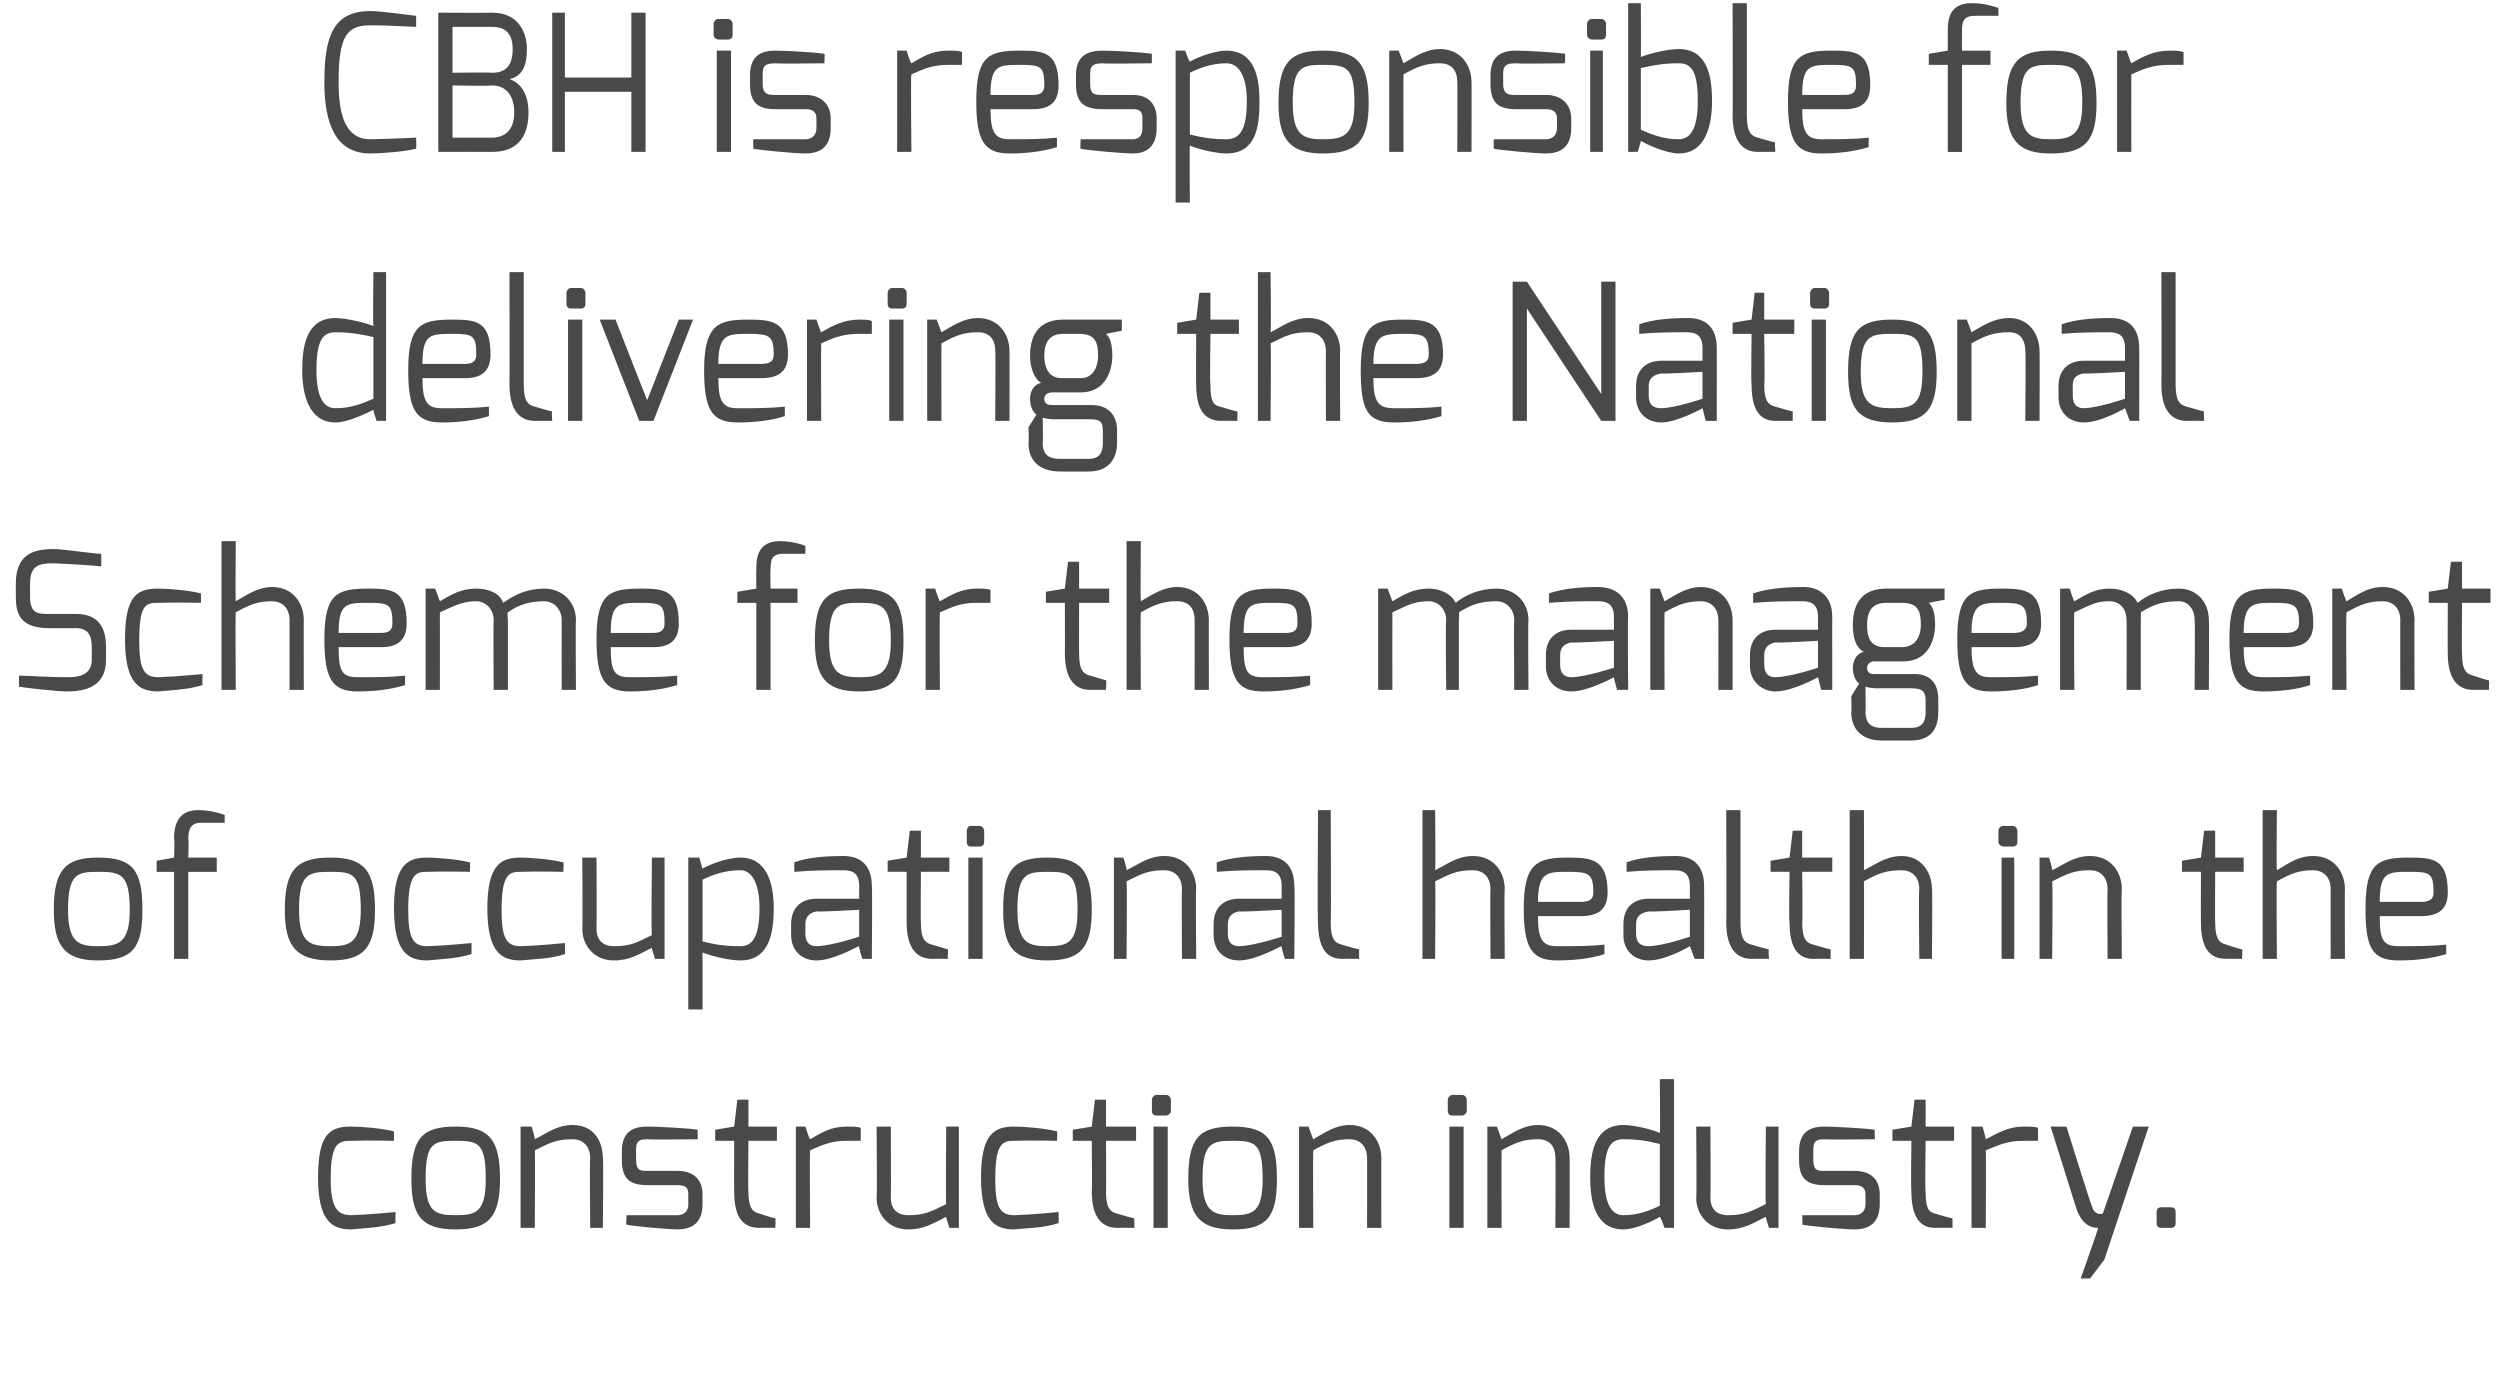
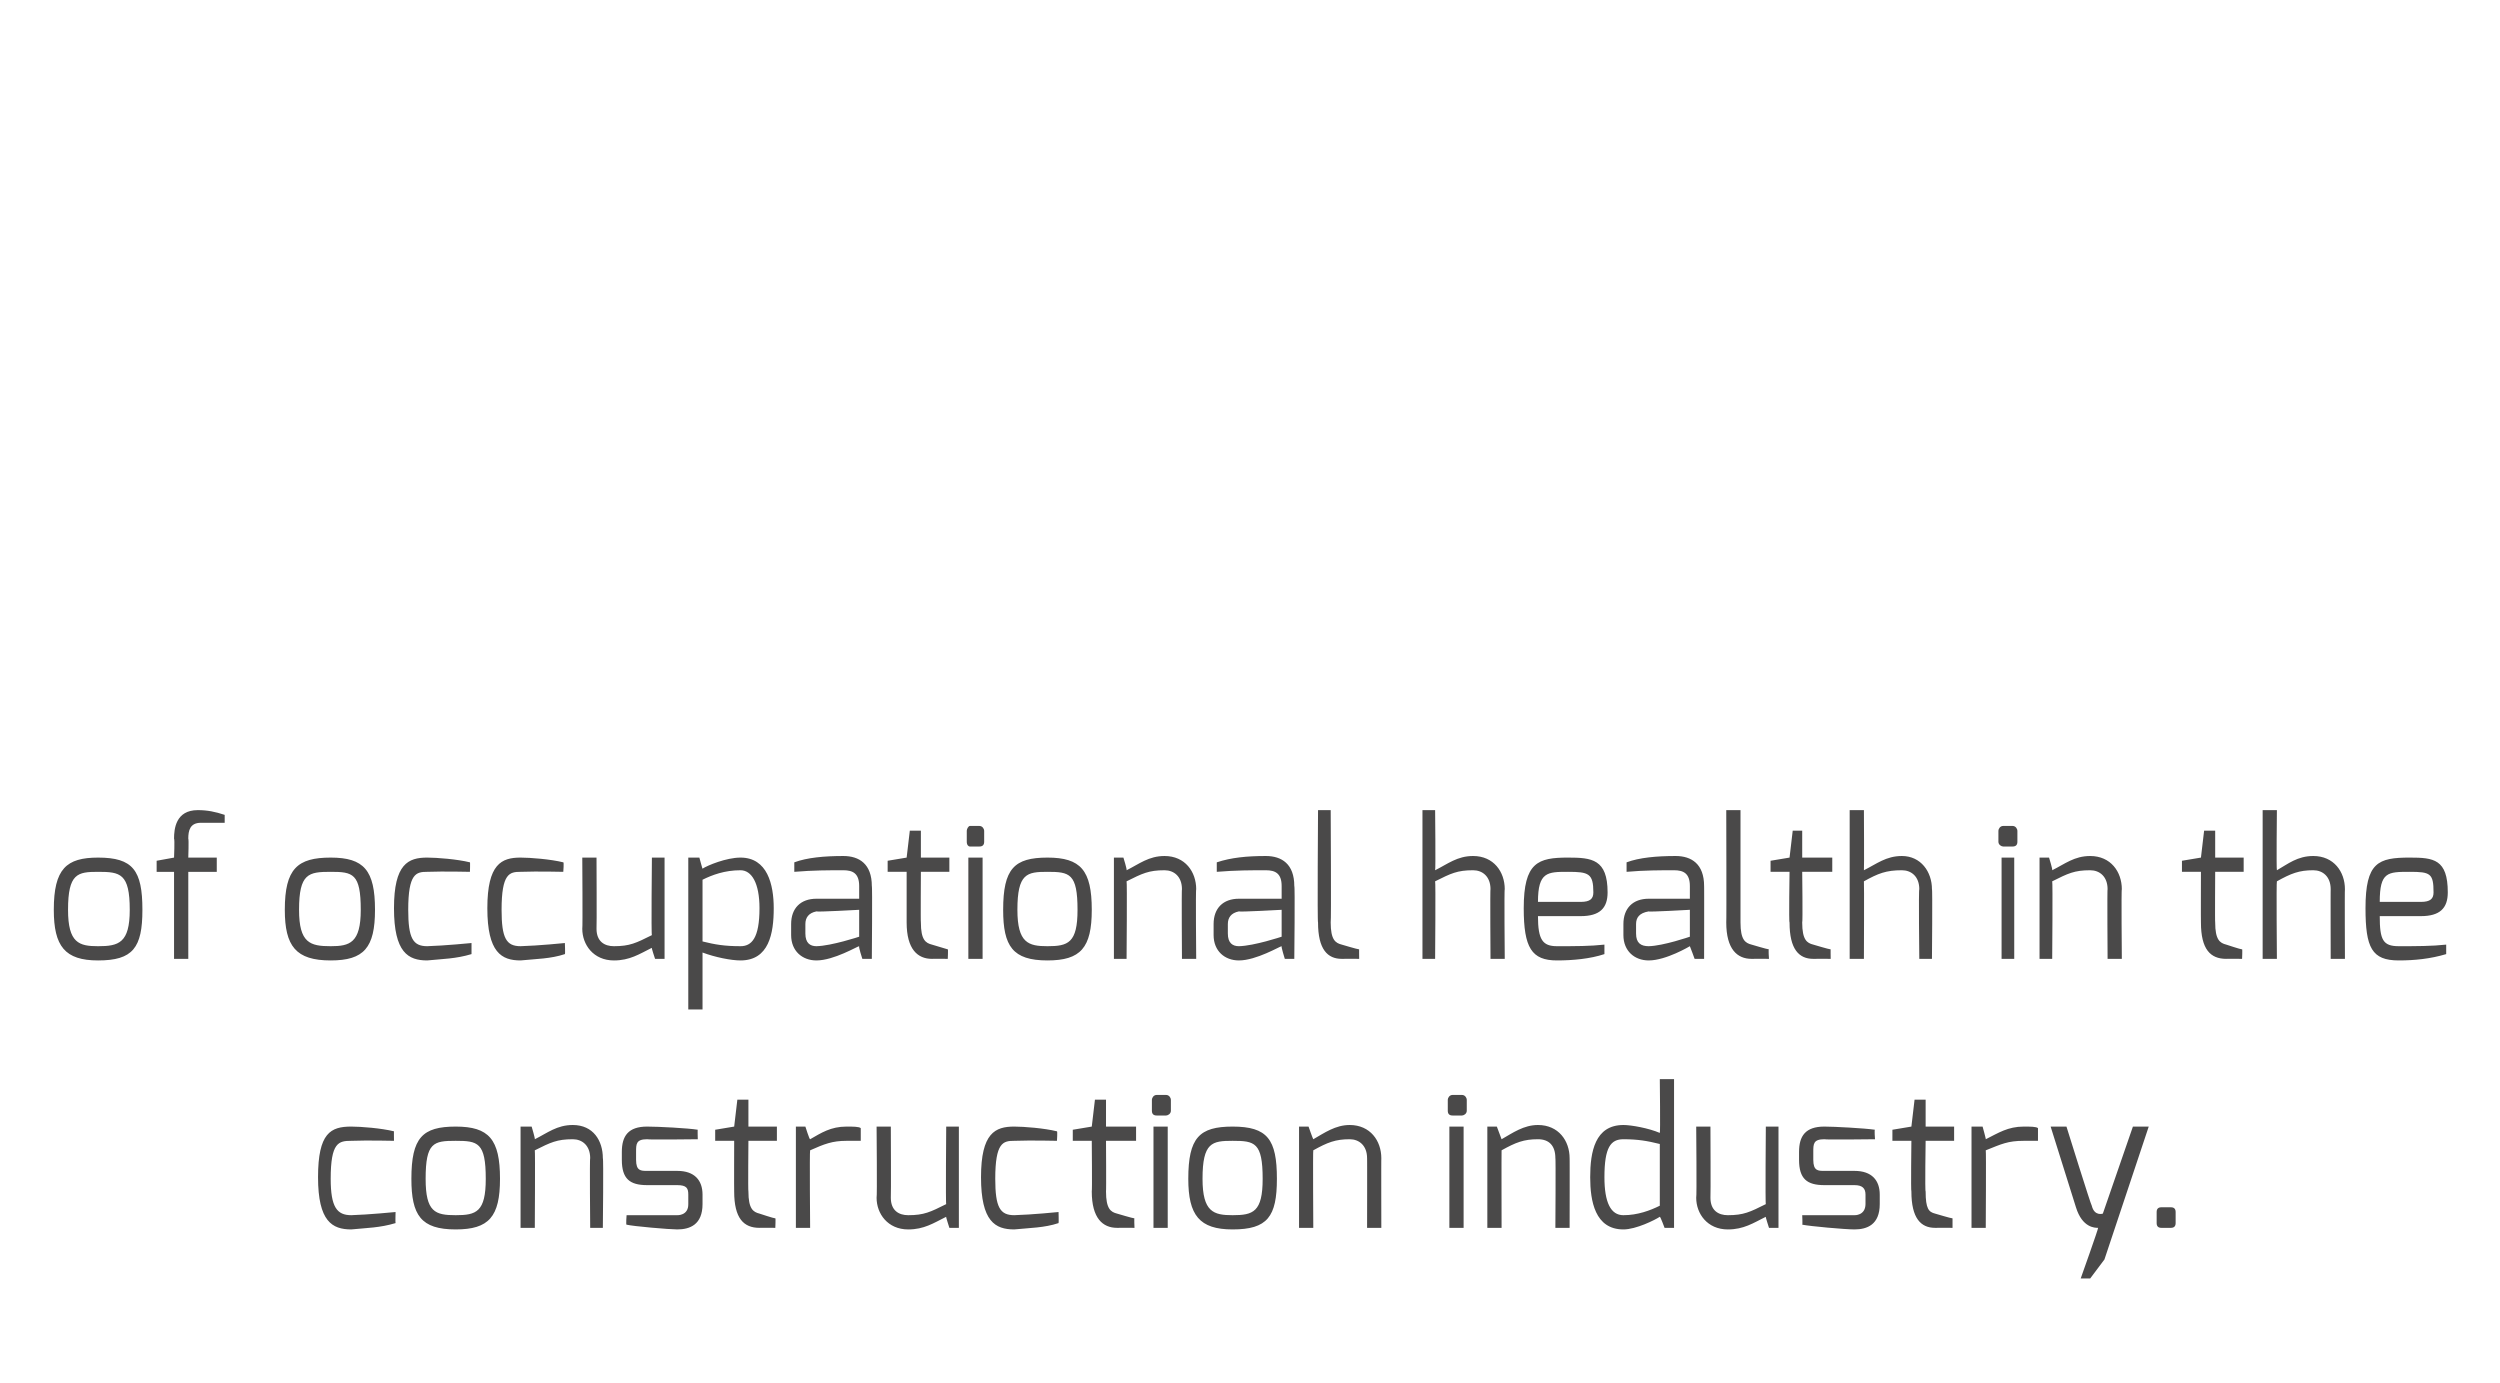
<svg xmlns="http://www.w3.org/2000/svg" version="1.1" width="158px" height="87.4px" viewBox="0 0 158 87.4">
  <desc>CBH is responsible for delivering the National Scheme for the management of occupational health in the construction i</desc>
  <defs />
  <g id="Polygon25463">
    <path d="m22.2 71.2c.6 0 1.9.1 2.7.3c-.01-.02 0 .6 0 .6c0 0-1.68-.04-2.7 0c-.8 0-1.3.1-1.3 2.4c0 1.8.4 2.3 1.3 2.3c1.06-.03 2.8-.2 2.8-.2c0 0-.02.71 0 .7c-1 .3-1.8.3-2.8.4c-1.2 0-2.1-.5-2.1-3.3c0-2.8.8-3.2 2.1-3.2zm6.6 5.6c1.3 0 1.9-.2 1.9-2.3c0-2.3-.5-2.4-1.9-2.4c-1.4 0-1.9.1-1.9 2.4c0 2.1.6 2.3 1.9 2.3zm0-5.6c2.1 0 2.8.8 2.8 3.3c0 2.4-.7 3.2-2.8 3.2c-2.2 0-2.8-.9-2.8-3.2c0-2.6.7-3.3 2.8-3.3zm4.1 0l.7 0c0 0 .23.77.2.8c.8-.4 1.4-.9 2.4-.9c1.3 0 1.9 1 1.9 2.1c.05-.04 0 4.4 0 4.4l-.8 0c0 0-.04-4.44 0-4.4c0-.8-.5-1.2-1.1-1.2c-1 0-1.4.2-2.4.7c.03-.01 0 4.9 0 4.9l-.9 0l0-6.4zm6.4 1.6c0-1 .4-1.6 1.6-1.6c.7 0 2.6.1 3.2.2c-.02-.04 0 .6 0 .6c0 0-3.15.04-3.2 0c-.7 0-.7.3-.7.8c0 0 0 .5 0 .5c0 .7.3.7.7.7c0 0 1.9 0 1.9 0c1.1 0 1.6.6 1.6 1.5c0 0 0 .6 0 .6c0 1.3-.8 1.6-1.6 1.6c-.5 0-2.8-.2-3.2-.3c-.05.03 0-.6 0-.6l3.2 0c0 0 .71.04.7-.7c0 0 0-.6 0-.6c0-.4-.1-.6-.7-.6c0 0-1.9 0-1.9 0c-1.1 0-1.6-.4-1.6-1.6c0 0 0-.5 0-.5zm5.9-1.4l1.2-.2l.2-1.7l.7 0l0 1.7l1.8 0l0 .9l-1.8 0c0 0-.03 3.22 0 3.2c0 1.1.3 1.3.7 1.4c0 0 .9.3 1 .3c.03-.05 0 .6 0 .6c0 0-1.03-.01-1 0c-1 0-1.6-.6-1.6-2.3c-.01.02 0-3.2 0-3.2l-1.2 0l0-.7zm5.1-.2l.6 0c0 0 .26.83.3.8c.7-.4 1.3-.8 2.3-.8c.4 0 .8 0 .9.1c0 0 0 .8 0 .8c-.1 0-.5 0-.9 0c-.9 0-1.4.2-2.3.6c-.04.05 0 4.9 0 4.9l-.9 0l0-6.4zm5.1 0l.9 0c0 0 .02 4.47 0 4.5c0 .8.5 1.1 1.1 1.1c1 0 1.4-.2 2.4-.7c-.04.03 0-4.9 0-4.9l.8 0l0 6.4l-.6 0c0 0-.24-.74-.2-.7c-.8.4-1.4.8-2.4.8c-1.3 0-2-1-2-2c.04-.03 0-4.5 0-4.5zm8.7 0c.6 0 1.9.1 2.7.3c.04-.02 0 .6 0 .6c0 0-1.63-.04-2.7 0c-.7 0-1.2.1-1.2 2.4c0 1.8.3 2.3 1.2 2.3c1.11-.03 2.8-.2 2.8-.2c0 0 .02.71 0 .7c-.9.3-1.8.3-2.8.4c-1.2 0-2.1-.5-2.1-3.3c0-2.8.9-3.2 2.1-3.2zm3.7.2l1.2-.2l.2-1.7l.7 0l0 1.7l1.9 0l0 .9l-1.9 0c0 0 .02 3.22 0 3.2c0 1.1.3 1.3.7 1.4c0 0 1 .3 1.1.3c-.03-.05 0 .6 0 .6c0 0-1.09-.01-1.1 0c-.9 0-1.6-.6-1.6-2.3c.03.02 0-3.2 0-3.2l-1.2 0l0-.7zm5.1-.2l.9 0l0 6.4l-.9 0l0-6.4zm-.1-1.7c0-.1.1-.3.3-.3c0 0 .6 0 .6 0c.2 0 .3.2.3.3c0 0 0 .7 0 .7c0 .2-.2.3-.3.3c0 0-.6 0-.6 0c-.2 0-.3-.1-.3-.3c0 0 0-.7 0-.7zm5.1 7.3c1.3 0 1.9-.2 1.9-2.3c0-2.3-.5-2.4-1.9-2.4c-1.3 0-1.9.1-1.9 2.4c0 2.1.7 2.3 1.9 2.3zm0-5.6c2.2 0 2.8.8 2.8 3.3c0 2.4-.6 3.2-2.8 3.2c-2.1 0-2.8-.9-2.8-3.2c0-2.6.7-3.3 2.8-3.3zm4.2 0l.6 0c0 0 .27.77.3.8c.7-.4 1.4-.9 2.3-.9c1.3 0 2 1 2 2.1c-.01-.04 0 4.4 0 4.4l-.9 0c0 0 .01-4.44 0-4.4c0-.8-.5-1.2-1.1-1.2c-.9 0-1.4.2-2.3.7c-.03-.01 0 4.9 0 4.9l-.9 0l0-6.4zm9.5 0l.9 0l0 6.4l-.9 0l0-6.4zm-.1-1.7c0-.1.1-.3.3-.3c0 0 .6 0 .6 0c.2 0 .3.2.3.3c0 0 0 .7 0 .7c0 .2-.2.3-.3.3c0 0-.6 0-.6 0c-.2 0-.3-.1-.3-.3c0 0 0-.7 0-.7zm2.5 1.7l.6 0c0 0 .29.77.3.8c.7-.4 1.4-.9 2.3-.9c1.3 0 2 1 2 2.1c.01-.04 0 4.4 0 4.4l-.9 0c0 0 .03-4.44 0-4.4c0-.8-.4-1.2-1.1-1.2c-.9 0-1.4.2-2.3.7c-.01-.01 0 4.9 0 4.9l-.9 0l0-6.4zm8.6 5.6c.9 0 1.7-.3 2.3-.6c0 0 0-3.9 0-3.9c-.8-.2-1.4-.3-2.3-.3c-.8 0-1.2.5-1.2 2.4c0 1.6.4 2.4 1.2 2.4zm0-5.7c.5 0 1.6.2 2.3.5c.04.01 0-3.4 0-3.4l.9 0l0 9.4l-.6 0c0 0-.26-.71-.3-.7c-.3.2-1.5.8-2.3.8c-1.8 0-2.1-1.8-2.1-3.3c0-1.6.3-3.3 2.1-3.3zm4.6.1l.9 0c0 0 .02 4.47 0 4.5c0 .8.5 1.1 1.1 1.1c1 0 1.4-.2 2.4-.7c-.04.03 0-4.9 0-4.9l.8 0l0 6.4l-.6 0c0 0-.24-.74-.2-.7c-.8.4-1.4.8-2.4.8c-1.3 0-2-1-2-2c.04-.03 0-4.5 0-4.5zm6.5 1.6c0-1 .4-1.6 1.6-1.6c.6 0 2.5.1 3.2.2c-.05-.04 0 .6 0 .6c0 0-3.18.04-3.2 0c-.7 0-.7.3-.7.8c0 0 0 .5 0 .5c0 .7.3.7.7.7c0 0 1.9 0 1.9 0c1.1 0 1.6.6 1.6 1.5c0 0 0 .6 0 .6c0 1.3-.8 1.6-1.6 1.6c-.6 0-2.8-.2-3.3-.3c.03.03 0-.6 0-.6l3.3 0c0 0 .69.04.7-.7c0 0 0-.6 0-.6c0-.4-.2-.6-.7-.6c0 0-1.9 0-1.9 0c-1.1 0-1.6-.4-1.6-1.6c0 0 0-.5 0-.5zm5.9-1.4l1.2-.2l.2-1.7l.7 0l0 1.7l1.8 0l0 .9l-1.8 0c0 0-.05 3.22 0 3.2c0 1.1.2 1.3.6 1.4c0 0 1 .3 1.1.3c0-.05 0 .6 0 .6c0 0-1.05-.01-1.1 0c-.9 0-1.5-.6-1.5-2.3c-.04.02 0-3.2 0-3.2l-1.2 0l0-.7zm5-.2l.7 0c0 0 .23.83.2.8c.8-.4 1.4-.8 2.4-.8c.4 0 .8 0 .9.1c0 0 0 .8 0 .8c-.1 0-.5 0-.9 0c-1 0-1.4.2-2.4.6c.03.05 0 4.9 0 4.9l-.9 0l0-6.4zm6 0c0 0 1.56 5.01 1.6 5c.17.69.7.5.7.5l1.9-5.5l1 0l-2.8 8.4l-.9 1.2l-.6 0c0 0 1.14-3.2 1.1-3.2c-.2 0-1 0-1.4-1.3c0-.02-1.6-5.1-1.6-5.1l1 0zm5.7 5.4c0-.2.1-.3.3-.3c0 0 .6 0 .6 0c.2 0 .3.1.3.3c0 0 0 .7 0 .7c0 .2-.1.3-.3.3c0 0-.6 0-.6 0c-.2 0-.3-.1-.3-.3c0 0 0-.7 0-.7z" stroke="none" fill="#4a4949" />
  </g>
  <g id="Polygon25462">
    <path d="m6.2 59.8c1.3 0 2-.2 2-2.3c0-2.3-.6-2.4-2-2.4c-1.3 0-1.9.1-1.9 2.4c0 2.1.7 2.3 1.9 2.3zm0-5.6c2.2 0 2.8.8 2.8 3.3c0 2.4-.6 3.2-2.8 3.2c-2.1 0-2.8-.9-2.8-3.2c0-2.6.8-3.3 2.8-3.3zm3.7.2l1.1-.2c0 0 .05-1.16 0-1.2c0-.6.1-1.8 1.5-1.8c.6 0 1.1.1 1.7.3c0 0 0 .5 0 .5c0 0-1.5 0-1.5 0c-.7 0-.8.5-.8 1c.04.04 0 1.2 0 1.2l1.8 0l0 .9l-1.8 0l0 5.5l-.9 0l0-5.5l-1.1 0l0-.7zm11 5.4c1.2 0 1.9-.2 1.9-2.3c0-2.3-.5-2.4-1.9-2.4c-1.4 0-2 .1-2 2.4c0 2.1.7 2.3 2 2.3zm0-5.6c2.1 0 2.8.8 2.8 3.3c0 2.4-.7 3.2-2.8 3.2c-2.2 0-2.9-.9-2.9-3.2c0-2.6.8-3.3 2.9-3.3zm6.1 0c.6 0 1.9.1 2.7.3c.02-.02 0 .6 0 .6c0 0-1.65-.04-2.7 0c-.7 0-1.2.1-1.2 2.4c0 1.8.3 2.3 1.2 2.3c1.08-.03 2.8-.2 2.8-.2c0 0 0 .71 0 .7c-1 .3-1.8.3-2.8.4c-1.2 0-2.1-.5-2.1-3.3c0-2.8.9-3.2 2.1-3.2zm5.9 0c.6 0 1.9.1 2.7.3c.05-.02 0 .6 0 .6c0 0-1.62-.04-2.7 0c-.7 0-1.2.1-1.2 2.4c0 1.8.3 2.3 1.2 2.3c1.12-.03 2.8-.2 2.8-.2c0 0 .03.71 0 .7c-.9.3-1.8.3-2.8.4c-1.2 0-2.1-.5-2.1-3.3c0-2.8.9-3.2 2.1-3.2zm3.9 0l.9 0c0 0 .02 4.47 0 4.5c0 .8.5 1.1 1.1 1.1c1 0 1.4-.2 2.4-.7c-.05.03 0-4.9 0-4.9l.8 0l0 6.4l-.6 0c0 0-.25-.74-.2-.7c-.8.4-1.4.8-2.4.8c-1.3 0-2-1-2-2c.03-.03 0-4.5 0-4.5zm10 5.6c.7 0 1.2-.5 1.2-2.4c0-1.6-.5-2.4-1.2-2.4c-1 0-1.8.3-2.4.6c0 0 0 3.9 0 3.9c.8.2 1.4.3 2.4.3zm-3.3-5.6l.7 0c0 0 .2.74.2.7c.3-.2 1.5-.7 2.4-.7c1.7 0 2.1 1.7 2.1 3.2c0 1.6-.3 3.3-2.1 3.3c-.6 0-1.6-.2-2.4-.5c0 .02 0 3.6 0 3.6l-.9 0l0-9.6zm8.1 5.6c.95-.02 2.7-.6 2.7-.6l0-1.7c0 0-2.71.15-2.7.1c-.5.1-.7.4-.7.8c0 0 0 .6 0 .6c0 .6.3.8.7.8zm-1.6-1.4c0-1 .6-1.6 1.6-1.6c0 0 2.7 0 2.7 0c0 0 0-.8 0-.8c0-.8-.4-1-1-1c-.9 0-1.9 0-3.1.1c0 0 0-.6 0-.6c.8-.3 1.9-.4 3.1-.4c1 0 1.8.5 1.8 1.9c.04-.04 0 4.6 0 4.6l-.6 0c0 0-.25-.77-.2-.8c-.1 0-1.6.9-2.7.9c-.9 0-1.6-.6-1.6-1.6c0 0 0-.7 0-.7zm6.1-4l1.2-.2l.2-1.7l.7 0l0 1.7l1.8 0l0 .9l-1.8 0c0 0-.02 3.22 0 3.2c0 1.1.3 1.3.7 1.4c0 0 1 .3 1 .3c.03-.05 0 .6 0 .6c0 0-1.02-.01-1 0c-.9 0-1.6-.6-1.6-2.3c0 .02 0-3.2 0-3.2l-1.2 0l0-.7zm5.1-.2l.9 0l0 6.4l-.9 0l0-6.4zm-.1-1.7c0-.1.1-.3.2-.3c0 0 .6 0 .6 0c.2 0 .3.2.3.3c0 0 0 .7 0 .7c0 .2-.1.3-.3.3c0 0-.6 0-.6 0c-.1 0-.2-.1-.2-.3c0 0 0-.7 0-.7zm5.1 7.3c1.3 0 1.9-.2 1.9-2.3c0-2.3-.5-2.4-1.9-2.4c-1.3 0-1.9.1-1.9 2.4c0 2.1.7 2.3 1.9 2.3zm0-5.6c2.1 0 2.8.8 2.8 3.3c0 2.4-.7 3.2-2.8 3.2c-2.2 0-2.8-.9-2.8-3.2c0-2.6.7-3.3 2.8-3.3zm4.2 0l.6 0c0 0 .24.77.2.8c.8-.4 1.4-.9 2.4-.9c1.3 0 2 1 2 2.1c-.04-.04 0 4.4 0 4.4l-.9 0c0 0-.03-4.44 0-4.4c0-.8-.5-1.2-1.1-1.2c-1 0-1.4.2-2.4.7c.04-.01 0 4.9 0 4.9l-.8 0l0-6.4zm7.9 5.6c.96-.02 2.7-.6 2.7-.6l0-1.7c0 0-2.71.15-2.7.1c-.5.1-.7.4-.7.8c0 0 0 .6 0 .6c0 .6.3.8.7.8zm-1.6-1.4c0-1 .6-1.6 1.6-1.6c0 0 2.7 0 2.7 0c0 0 0-.8 0-.8c0-.8-.4-1-1-1c-.9 0-1.9 0-3.1.1c0 0 0-.6 0-.6c.9-.3 1.9-.4 3.1-.4c1 0 1.8.5 1.8 1.9c.05-.04 0 4.6 0 4.6l-.6 0c0 0-.24-.77-.2-.8c-.1 0-1.6.9-2.7.9c-.9 0-1.6-.6-1.6-1.6c0 0 0-.7 0-.7zm6.6-7.2l.8 0c0 0 .04 7.13 0 7.1c0 1.1.3 1.3.7 1.4c0 0 1 .3 1.1.3c-.01-.05 0 .6 0 .6c0 0-1.07-.01-1.1 0c-.9 0-1.5-.6-1.5-2.3c-.05.03 0-7.1 0-7.1zm6.6 0l.8 0c0 0 .04 3.77 0 3.8c.8-.4 1.4-.9 2.4-.9c1.3 0 2 1 2 2.1c-.04-.04 0 4.4 0 4.4l-.9 0c0 0-.03-4.44 0-4.4c0-.8-.5-1.2-1.1-1.2c-1 0-1.4.2-2.4.7c.04-.01 0 4.9 0 4.9l-.8 0l0-9.4zm10 5.8c.6 0 .8-.2.8-.6c0-1.2-.3-1.3-1.6-1.3c-1.3 0-1.9 0-1.9 1.9c0 0 2.7 0 2.7 0zm-.8-2.8c1.5 0 2.5.1 2.5 2.2c0 1-.5 1.5-1.7 1.5c0 0-2.7 0-2.7 0c0 1.5.3 1.9 1.2 1.9c1.2 0 2.1 0 3-.1c0 0 0 .6 0 .6c-.9.3-2 .4-3 .4c-1.6 0-2.1-.8-2.1-3.3c0-2.9.9-3.2 2.8-3.2zm5.1 5.6c.92-.02 2.6-.6 2.6-.6l0-1.7c0 0-2.64.15-2.6.1c-.6.1-.8.4-.8.8c0 0 0 .6 0 .6c0 .6.3.8.8.8zm-1.6-1.4c0-1 .6-1.6 1.6-1.6c0 0 2.6 0 2.6 0c0 0 0-.8 0-.8c0-.8-.4-1-1-1c-.8 0-1.9 0-3 .1c0 0 0-.6 0-.6c.8-.3 1.9-.4 3.1-.4c1 0 1.8.5 1.8 1.9c.01-.04 0 4.6 0 4.6l-.6 0c0 0-.28-.77-.3-.8c0 0-1.5.9-2.6.9c-.9 0-1.6-.6-1.6-1.6c0 0 0-.7 0-.7zm6.5-7.2l.9 0c0 0 0 7.13 0 7.1c0 1.1.3 1.3.7 1.4c0 0 1 .3 1.1.3c-.05-.05 0 .6 0 .6c0 0-1.1-.01-1.1 0c-.9 0-1.6-.6-1.6-2.3c.02.03 0-7.1 0-7.1zm2.8 3.2l1.2-.2l.2-1.7l.6 0l0 1.7l1.9 0l0 .9l-1.9 0c0 0 .04 3.22 0 3.2c0 1.1.3 1.3.7 1.4c0 0 1 .3 1.1.3c-.01-.05 0 .6 0 .6c0 0-1.07-.01-1.1 0c-.9 0-1.5-.6-1.5-2.3c-.05.02 0-3.2 0-3.2l-1.2 0l0-.7zm5-3.2l.9 0c0 0 .02 3.77 0 3.8c.8-.4 1.4-.9 2.4-.9c1.2 0 1.9 1 1.9 2.1c.04-.04 0 4.4 0 4.4l-.8 0c0 0-.05-4.44 0-4.4c0-.8-.5-1.2-1.1-1.2c-1 0-1.5.2-2.4.7c.02-.01 0 4.9 0 4.9l-.9 0l0-9.4zm9.6 3l.8 0l0 6.4l-.8 0l0-6.4zm-.2-1.7c0-.1.1-.3.3-.3c0 0 .6 0 .6 0c.2 0 .3.2.3.3c0 0 0 .7 0 .7c0 .2-.1.3-.3.3c0 0-.6 0-.6 0c-.1 0-.3-.1-.3-.3c0 0 0-.7 0-.7zm2.6 1.7l.6 0c0 0 .24.77.2.8c.8-.4 1.4-.9 2.4-.9c1.3 0 2 1 2 2.1c-.04-.04 0 4.4 0 4.4l-.9 0c0 0-.03-4.44 0-4.4c0-.8-.5-1.2-1.1-1.2c-1 0-1.4.2-2.4.7c.04-.01 0 4.9 0 4.9l-.8 0l0-6.4zm9 .2l1.2-.2l.2-1.7l.7 0l0 1.7l1.8 0l0 .9l-1.8 0c0 0-.02 3.22 0 3.2c0 1.1.3 1.3.7 1.4c0 0 .9.3 1 .3c.03-.05 0 .6 0 .6c0 0-1.03-.01-1 0c-1 0-1.6-.6-1.6-2.3c-.01.02 0-3.2 0-3.2l-1.2 0l0-.7zm5.1-3.2l.9 0c0 0-.04 3.77 0 3.8c.7-.4 1.3-.9 2.3-.9c1.3 0 2 1 2 2.1c-.02-.04 0 4.4 0 4.4l-.9 0c0 0-.01-4.44 0-4.4c0-.8-.5-1.2-1.1-1.2c-.9 0-1.4.2-2.3.7c-.04-.01 0 4.9 0 4.9l-.9 0l0-9.4zm10 5.8c.6 0 .8-.2.8-.6c0-1.2-.2-1.3-1.5-1.3c-1.4 0-1.9 0-1.9 1.9c0 0 2.6 0 2.6 0zm-.7-2.8c1.5 0 2.4.1 2.4 2.2c0 1-.5 1.5-1.7 1.5c0 0-2.6 0-2.6 0c0 1.5.2 1.9 1.2 1.9c1.1 0 2.1 0 3-.1c0 0 0 .6 0 .6c-1 .3-2 .4-3 .4c-1.7 0-2.1-.8-2.1-3.3c0-2.9.8-3.2 2.8-3.2z" stroke="none" fill="#4a4949" />
  </g>
  <g id="Polygon25461">
-     <path d="m1 36.9c0-1.8 1-2.2 2.4-2.2c.6 0 2.5.3 3 .3c0 0 0 .8 0 .8c-.8-.1-3-.2-3-.2c-.9 0-1.5.1-1.5 1.3c0 0 0 .8 0 .8c0 1.1.5 1.1 1.2 1.1c0 0 1.7 0 1.7 0c1.6 0 1.9 1.1 1.9 2.1c0 0 0 .8 0 .8c0 1.7-1.3 2-2.5 2c-.5 0-2.4-.2-3-.3c0 0 0-.7 0-.7c.5 0 1.9.1 3 .1c.5 0 1.6 0 1.6-1.1c0 0 0-.8 0-.8c0-.7-.2-1.2-1-1.2c0 0-1.7 0-1.7 0c-1.9 0-2.1-1-2.1-2c0 0 0-.8 0-.8zm9 .3c.6 0 1.9.1 2.7.3c0-.02 0 .6 0 .6c0 0-1.67-.04-2.7 0c-.8 0-1.2.1-1.2 2.4c0 1.8.3 2.3 1.2 2.3c1.07-.03 2.8-.2 2.8-.2c0 0-.02.71 0 .7c-1 .3-1.8.3-2.8.4c-1.2 0-2.1-.5-2.1-3.3c0-2.8.8-3.2 2.1-3.2zm4-3l.9 0c0 0-.03 3.77 0 3.8c.7-.4 1.4-.9 2.3-.9c1.3 0 2 1 2 2.1c-.01-.04 0 4.4 0 4.4l-.9 0c0 0 0-4.44 0-4.4c0-.8-.5-1.2-1.1-1.2c-.9 0-1.4.2-2.3.7c-.03-.01 0 4.9 0 4.9l-.9 0l0-9.4zm10.1 5.8c.5 0 .7-.2.7-.6c0-1.2-.2-1.3-1.5-1.3c-1.4 0-1.9 0-1.9 1.9c0 0 2.7 0 2.7 0zm-.8-2.8c1.5 0 2.4.1 2.4 2.2c0 1-.5 1.5-1.6 1.5c0 0-2.7 0-2.7 0c0 1.5.2 1.9 1.2 1.9c1.1 0 2.1 0 3-.1c0 0 0 .6 0 .6c-1 .3-2 .4-3 .4c-1.6 0-2.1-.8-2.1-3.3c0-2.9.8-3.2 2.8-3.2zm3.6 0l.6 0c0 0 .31.8.3.8c.7-.4 1.3-.8 2.3-.8c.8 0 1.5.3 1.7.9c.7-.5 1.5-.9 2.6-.9c1.1 0 2 .8 2 2c-.03 0 0 4.4 0 4.4l-.9 0c0 0-.01-4.4 0-4.4c0-.7-.5-1.2-1.1-1.2c-.9 0-1.6.2-2.3.7c-.05.01 0 .5 0 .5l0 4.4l-.9 0c0 0-.03-4.4 0-4.4c0-.7-.5-1.2-1.1-1.2c-.9 0-1.4.3-2.3.7c.01.01 0 4.9 0 4.9l-.9 0l0-6.4zm14.4 2.8c.5 0 .7-.2.7-.6c0-1.2-.2-1.3-1.5-1.3c-1.4 0-1.9 0-1.9 1.9c0 0 2.7 0 2.7 0zm-.8-2.8c1.5 0 2.4.1 2.4 2.2c0 1-.5 1.5-1.6 1.5c0 0-2.7 0-2.7 0c0 1.5.2 1.9 1.2 1.9c1.1 0 2.1 0 3-.1c0 0 0 .6 0 .6c-1 .3-2 .4-3 .4c-1.6 0-2.1-.8-2.1-3.3c0-2.9.8-3.2 2.8-3.2zm6.1.2l1.2-.2c0 0-.02-1.16 0-1.2c0-.6 0-1.8 1.5-1.8c.5 0 1.1.1 1.6.3c0 0 0 .5 0 .5c0 0-1.4 0-1.4 0c-.8 0-.8.5-.8 1c-.03.04 0 1.2 0 1.2l1.7 0l0 .9l-1.7 0l0 5.5l-.9 0l0-5.5l-1.2 0l0-.7zm7.7 5.4c1.3 0 2-.2 2-2.3c0-2.3-.6-2.4-2-2.4c-1.3 0-1.9.1-1.9 2.4c0 2.1.7 2.3 1.9 2.3zm0-5.6c2.2 0 2.8.8 2.8 3.3c0 2.4-.6 3.2-2.8 3.2c-2.1 0-2.8-.9-2.8-3.2c0-2.6.7-3.3 2.8-3.3zm4.2 0l.6 0c0 0 .27.83.3.8c.7-.4 1.4-.8 2.3-.8c.4 0 .8 0 .9.1c0 0 0 .8 0 .8c-.1 0-.5 0-.9 0c-.9 0-1.4.2-2.3.6c-.03.05 0 4.9 0 4.9l-.9 0l0-6.4zm7.6.2l1.2-.2l.2-1.7l.7 0l0 1.7l1.9 0l0 .9l-1.9 0c0 0-.01 3.22 0 3.2c0 1.1.3 1.3.7 1.4c0 0 1 .3 1 .3c.04-.05 0 .6 0 .6c0 0-1.01-.01-1 0c-.9 0-1.6-.6-1.6-2.3c.01.02 0-3.2 0-3.2l-1.2 0l0-.7zm5.1-3.2l.9 0c0 0-.03 3.77 0 3.8c.7-.4 1.4-.9 2.3-.9c1.3 0 2 1 2 2.1c-.01-.04 0 4.4 0 4.4l-.9 0c0 0 .01-4.44 0-4.4c0-.8-.4-1.2-1.1-1.2c-.9 0-1.4.2-2.3.7c-.03-.01 0 4.9 0 4.9l-.9 0l0-9.4zm10.1 5.8c.5 0 .7-.2.7-.6c0-1.2-.2-1.3-1.5-1.3c-1.4 0-1.9 0-1.9 1.9c0 0 2.7 0 2.7 0zm-.8-2.8c1.5 0 2.4.1 2.4 2.2c0 1-.5 1.5-1.6 1.5c0 0-2.7 0-2.7 0c0 1.5.2 1.9 1.2 1.9c1.1 0 2.1 0 3-.1c0 0 0 .6 0 .6c-1 .3-2 .4-3 .4c-1.6 0-2.1-.8-2.1-3.3c0-2.9.8-3.2 2.8-3.2zm6.6 0l.6 0c0 0 .29.8.3.8c.7-.4 1.3-.8 2.3-.8c.7 0 1.4.3 1.7.9c.6-.5 1.5-.9 2.6-.9c1.1 0 2 .8 2 2c-.04 0 0 4.4 0 4.4l-.9 0c0 0-.03-4.4 0-4.4c0-.7-.5-1.2-1.1-1.2c-1 0-1.6.2-2.4.7c.04.01 0 .5 0 .5l0 4.4l-.8 0c0 0-.05-4.4 0-4.4c0-.7-.5-1.2-1.1-1.2c-1 0-1.4.3-2.3.7c-.01.01 0 4.9 0 4.9l-.9 0l0-6.4zm12.2 5.6c.97-.02 2.7-.6 2.7-.6l0-1.7c0 0-2.69.15-2.7.1c-.5.1-.7.4-.7.8c0 0 0 .6 0 .6c0 .6.3.8.7.8zm-1.6-1.4c0-1 .6-1.6 1.6-1.6c0 0 2.7 0 2.7 0c0 0 0-.8 0-.8c0-.8-.4-1-1-1c-.9 0-1.9 0-3.1.1c0 0 0-.6 0-.6c.9-.3 1.9-.4 3.1-.4c1 0 1.9.5 1.9 1.9c-.04-.04 0 4.6 0 4.6l-.7 0c0 0-.22-.77-.2-.8c0 0-1.6.9-2.7.9c-.9 0-1.6-.6-1.6-1.6c0 0 0-.7 0-.7zm6.6-4.2l.6 0c0 0 .28.77.3.8c.7-.4 1.4-.9 2.3-.9c1.3 0 2 1 2 2.1c0-.04 0 4.4 0 4.4l-.9 0c0 0 .01-4.44 0-4.4c0-.8-.5-1.2-1.1-1.2c-.9 0-1.4.2-2.3.7c-.02-.01 0 4.9 0 4.9l-.9 0l0-6.4zm7.9 5.6c1-.02 2.7-.6 2.7-.6l0-1.7c0 0-2.66.15-2.7.1c-.5.1-.7.4-.7.8c0 0 0 .6 0 .6c0 .6.3.8.7.8zm-1.6-1.4c0-1 .6-1.6 1.6-1.6c0 0 2.7 0 2.7 0c0 0 0-.8 0-.8c0-.8-.4-1-1-1c-.8 0-1.9 0-3.1.1c0 0 0-.6 0-.6c.9-.3 2-.4 3.2-.4c.9 0 1.8.5 1.8 1.9c-.01-.04 0 4.6 0 4.6l-.7 0c0 0-.2-.77-.2-.8c0 0-1.6.9-2.7.9c-.8 0-1.6-.6-1.6-1.6c0 0 0-.7 0-.7zm8.5-.5c0 0 1.1 0 1.1 0c1 0 1.2-.9 1.2-1.4c0-.9-.2-1.4-1.2-1.4c0 0-1 0-1 0c-1 0-1.2.7-1.2 1.4c0 .6.1 1.4 1.1 1.4zm-.2 5.1c0 0 1.9 0 1.9 0c.7 0 .9-.4.9-1c0 0 0-.7 0-.7c0-.6-.2-.8-.9-.8c0 0-2.3 0-2.3 0c-.41-.03-.6-.1-.6-.1c0 0 .02 1.59 0 1.6c0 .9.6 1 1 1zm-1.1-4.8c-.6-.3-.7-1.1-.7-1.7c0-1.6.8-2.3 2.1-2.3c-.05 0 3.7 0 3.7 0l0 .7c0 0-.97.19-1 .2c.2.2.4.5.4 1.4c0 .7-.3 2.3-2 2.3c0 0-1.9 0-1.9 0c-.1 0-.4.1-.4.4c0 .3.2.4.4.4c0 0 2.6 0 2.6 0c1 0 1.5.6 1.5 1.6c0 0 0 .8 0 .8c0 .7-.2 1.8-1.7 1.8c0 0-1.9 0-1.9 0c-1.1 0-1.9-.6-1.9-1.8c.03-.01 0-1 0-1c0 0 .51-.81.5-.8c-.3-.2-.4-.7-.4-1c0-.4.2-.9.7-1zm9.5-1.2c.5 0 .8-.2.8-.6c0-1.2-.3-1.3-1.6-1.3c-1.3 0-1.9 0-1.9 1.9c0 0 2.7 0 2.7 0zm-.8-2.8c1.5 0 2.5.1 2.5 2.2c0 1-.5 1.5-1.7 1.5c0 0-2.7 0-2.7 0c0 1.5.3 1.9 1.2 1.9c1.1 0 2.1 0 3-.1c0 0 0 .6 0 .6c-.9.3-2 .4-3 .4c-1.6 0-2.1-.8-2.1-3.3c0-2.9.8-3.2 2.8-3.2zm3.7 0l.6 0c0 0 .26.8.3.8c.7-.4 1.3-.8 2.2-.8c.8 0 1.5.3 1.8.9c.6-.5 1.5-.9 2.6-.9c1.1 0 1.9.8 1.9 2c.03 0 0 4.4 0 4.4l-.9 0c0 0 .04-4.4 0-4.4c0-.7-.4-1.2-1-1.2c-1 0-1.6.2-2.4.7c.01.01 0 .5 0 .5l0 4.4l-.9 0c0 0 .02-4.4 0-4.4c0-.7-.4-1.2-1.1-1.2c-.9 0-1.3.3-2.2.7c-.04.01 0 4.9 0 4.9l-.9 0l0-6.4zm14.3 2.8c.5 0 .8-.2.8-.6c0-1.2-.3-1.3-1.6-1.3c-1.3 0-1.9 0-1.9 1.9c0 0 2.7 0 2.7 0zm-.8-2.8c1.5 0 2.5.1 2.5 2.2c0 1-.5 1.5-1.7 1.5c0 0-2.7 0-2.7 0c0 1.5.3 1.9 1.2 1.9c1.1 0 2.1 0 3-.1c0 0 0 .6 0 .6c-.9.3-2 .4-3 .4c-1.6 0-2.1-.8-2.1-3.3c0-2.9.8-3.2 2.8-3.2zm3.7 0l.6 0c0 0 .26.77.3.8c.7-.4 1.3-.9 2.3-.9c1.3 0 2 1 2 2.1c-.02-.04 0 4.4 0 4.4l-.9 0c0 0-.01-4.44 0-4.4c0-.8-.5-1.2-1.1-1.2c-.9 0-1.4.2-2.3.7c-.04-.01 0 4.9 0 4.9l-.9 0l0-6.4zm6.1.2l1.2-.2l.2-1.7l.7 0l0 1.7l1.8 0l0 .9l-1.8 0c0 0-.02 3.22 0 3.2c0 1.1.3 1.3.7 1.4c0 0 .9.3 1 .3c.03-.05 0 .6 0 .6c0 0-1.02-.01-1 0c-.9 0-1.6-.6-1.6-2.3c-.01.02 0-3.2 0-3.2l-1.2 0l0-.7z" stroke="none" fill="#4a4949" />
-   </g>
+     </g>
  <g id="Polygon25460">
-     <path d="m21.2 25.8c1 0 1.7-.3 2.4-.6c0 0 0-3.9 0-3.9c-.9-.2-1.5-.3-2.4-.3c-.8 0-1.2.5-1.2 2.4c0 1.6.4 2.4 1.2 2.4zm0-5.7c.5 0 1.6.2 2.4.5c-.04.01 0-3.4 0-3.4l.8 0l0 9.4l-.6 0c0 0-.24-.71-.2-.7c-.4.2-1.6.8-2.4.8c-1.7 0-2.1-1.8-2.1-3.3c0-1.6.3-3.3 2.1-3.3zm8.2 2.9c.5 0 .7-.2.7-.6c0-1.2-.2-1.3-1.5-1.3c-1.4 0-1.9 0-1.9 1.9c0 0 2.7 0 2.7 0zm-.8-2.8c1.5 0 2.4.1 2.4 2.2c0 1-.5 1.5-1.6 1.5c0 0-2.7 0-2.7 0c0 1.5.3 1.9 1.2 1.9c1.1 0 2.1 0 3-.1c0 0 0 .6 0 .6c-1 .3-2 .4-3 .4c-1.6 0-2.1-.8-2.1-3.3c0-2.9.8-3.2 2.8-3.2zm3.6-3l.9 0c0 0 0 7.13 0 7.1c0 1.1.3 1.3.7 1.4c0 0 1 .3 1.1.3c-.05-.05 0 .6 0 .6c0 0-1.1-.01-1.1 0c-.9 0-1.6-.6-1.6-2.3c.01.03 0-7.1 0-7.1zm3.7 3l.9 0l0 6.4l-.9 0l0-6.4zm-.1-1.7c0-.1.1-.3.3-.3c0 0 .6 0 .6 0c.2 0 .3.2.3.3c0 0 0 .7 0 .7c0 .2-.1.3-.3.3c0 0-.6 0-.6 0c-.2 0-.3-.1-.3-.3c0 0 0-.7 0-.7zm3.1 1.7l2 5.1l2-5.1l.9 0l-2.5 6.4l-.9 0l-2.5-6.4l1 0zm9.2 2.8c.6 0 .8-.2.8-.6c0-1.2-.3-1.3-1.6-1.3c-1.3 0-1.9 0-1.9 1.9c0 0 2.7 0 2.7 0zm-.8-2.8c1.5 0 2.5.1 2.5 2.2c0 1-.5 1.5-1.7 1.5c0 0-2.7 0-2.7 0c0 1.5.3 1.9 1.2 1.9c1.2 0 2.1 0 3-.1c0 0 0 .6 0 .6c-.9.3-2 .4-3 .4c-1.6 0-2.1-.8-2.1-3.3c0-2.9.9-3.2 2.8-3.2zm3.7 0l.6 0c0 0 .28.83.3.8c.7-.4 1.4-.8 2.4-.8c.3 0 .7 0 .8.1c0 0 0 .8 0 .8c-.1 0-.5 0-.8 0c-1 0-1.5.2-2.4.6c-.02.05 0 4.9 0 4.9l-.9 0l0-6.4zm5.2 0l.9 0l0 6.4l-.9 0l0-6.4zm-.1-1.7c0-.1.1-.3.3-.3c0 0 .6 0 .6 0c.2 0 .3.2.3.3c0 0 0 .7 0 .7c0 .2-.1.3-.3.3c0 0-.6 0-.6 0c-.2 0-.3-.1-.3-.3c0 0 0-.7 0-.7zm2.5 1.7l.6 0c0 0 .29.77.3.8c.7-.4 1.4-.9 2.3-.9c1.3 0 2 1 2 2.1c.01-.04 0 4.4 0 4.4l-.9 0c0 0 .03-4.44 0-4.4c0-.8-.4-1.2-1.1-1.2c-.9 0-1.4.2-2.3.7c-.01-.01 0 4.9 0 4.9l-.9 0l0-6.4zm8.5 3.7c0 0 1.2 0 1.2 0c.9 0 1.1-.9 1.1-1.4c0-.9-.2-1.4-1.2-1.4c0 0-1 0-1 0c-1 0-1.2.7-1.2 1.4c0 .6.2 1.4 1.1 1.4zm-.1 5.1c0 0 1.8 0 1.8 0c.7 0 .9-.4.9-1c0 0 0-.7 0-.7c0-.6-.1-.8-.8-.8c0 0-2.4 0-2.4 0c-.4-.03-.6-.1-.6-.1c0 0 .03 1.59 0 1.6c0 .9.6 1 1.1 1zm-1.2-4.8c-.5-.3-.7-1.1-.7-1.7c0-1.6.8-2.3 2.1-2.3c-.03 0 3.7 0 3.7 0l0 .7c0 0-.96.19-1 .2c.2.2.4.5.4 1.4c0 .7-.3 2.3-2 2.3c0 0-1.8 0-1.8 0c-.2 0-.5.1-.5.4c0 .3.2.4.5.4c0 0 2.5 0 2.5 0c1 0 1.6.6 1.6 1.6c0 0 0 .8 0 .8c0 .7-.3 1.8-1.8 1.8c0 0-1.8 0-1.8 0c-1.2 0-2-.6-2-1.8c.04-.01 0-1 0-1c0 0 .52-.81.5-.8c-.3-.2-.4-.7-.4-1c0-.4.2-.9.7-1zm8.6-3.8l1.2-.2l.2-1.7l.7 0l0 1.7l1.8 0l0 .9l-1.8 0c0 0-.04 3.22 0 3.2c0 1.1.2 1.3.6 1.4c0 0 1 .3 1.1.3c.02-.05 0 .6 0 .6c0 0-1.04-.01-1 0c-1 0-1.6-.6-1.6-2.3c-.02.02 0-3.2 0-3.2l-1.2 0l0-.7zm5.1-3.2l.8 0c0 0 .05 3.77 0 3.8c.8-.4 1.4-.9 2.4-.9c1.3 0 2 1 2 2.1c-.03-.04 0 4.4 0 4.4l-.9 0c0 0-.02-4.44 0-4.4c0-.8-.5-1.2-1.1-1.2c-1 0-1.4.2-2.4.7c.05-.01 0 4.9 0 4.9l-.8 0l0-9.4zm10 5.8c.6 0 .8-.2.8-.6c0-1.2-.3-1.3-1.5-1.3c-1.4 0-2 0-2 1.9c0 0 2.7 0 2.7 0zm-.8-2.8c1.5 0 2.5.1 2.5 2.2c0 1-.5 1.5-1.7 1.5c0 0-2.7 0-2.7 0c0 1.5.3 1.9 1.3 1.9c1.1 0 2.1 0 3-.1c0 0 0 .6 0 .6c-1 .3-2 .4-3 .4c-1.7 0-2.1-.8-2.1-3.3c0-2.9.8-3.2 2.7-3.2zm6.9-2.4l.9 0l4.7 7.1l0-7.1l.9 0l0 8.8l-.9 0l-4.7-7.1l0 7.1l-.9 0l0-8.8zm9.4 8c.91-.02 2.6-.6 2.6-.6l0-1.7c0 0-2.65.15-2.6.1c-.6.1-.8.4-.8.8c0 0 0 .6 0 .6c0 .6.3.8.8.8zm-1.6-1.4c0-1 .6-1.6 1.6-1.6c0 0 2.6 0 2.6 0c0 0 0-.8 0-.8c0-.8-.4-1-1-1c-.8 0-1.9 0-3 .1c0 0 0-.6 0-.6c.8-.3 1.9-.4 3.1-.4c1 0 1.8.5 1.8 1.9c.01-.04 0 4.6 0 4.6l-.7 0c0 0-.18-.77-.2-.8c0 0-1.6.9-2.6.9c-.9 0-1.6-.6-1.6-1.6c0 0 0-.7 0-.7zm6.1-4l1.2-.2l.2-1.7l.6 0l0 1.7l1.9 0l0 .9l-1.9 0c0 0 .05 3.22 0 3.2c0 1.1.3 1.3.7 1.4c0 0 1 .3 1.1.3c0-.05 0 .6 0 .6c0 0-1.06-.01-1.1 0c-.9 0-1.5-.6-1.5-2.3c-.04.02 0-3.2 0-3.2l-1.2 0l0-.7zm5-.2l.9 0l0 6.4l-.9 0l0-6.4zm-.1-1.7c0-.1.1-.3.3-.3c0 0 .6 0 .6 0c.2 0 .3.2.3.3c0 0 0 .7 0 .7c0 .2-.1.3-.3.3c0 0-.6 0-.6 0c-.2 0-.3-.1-.3-.3c0 0 0-.7 0-.7zm5.2 7.3c1.3 0 1.9-.2 1.9-2.3c0-2.3-.5-2.4-1.9-2.4c-1.4 0-2 .1-2 2.4c0 2.1.7 2.3 2 2.3zm0-5.6c2.1 0 2.8.8 2.8 3.3c0 2.4-.7 3.2-2.8 3.2c-2.2 0-2.8-.9-2.8-3.2c0-2.6.7-3.3 2.8-3.3zm4.1 0l.6 0c0 0 .3.77.3.8c.7-.4 1.4-.9 2.4-.9c1.2 0 1.9 1 1.9 2.1c.02-.04 0 4.4 0 4.4l-.9 0c0 0 .04-4.44 0-4.4c0-.8-.4-1.2-1-1.2c-1 0-1.5.2-2.4.7c0-.01 0 4.9 0 4.9l-.9 0l0-6.4zm8 5.6c.92-.02 2.6-.6 2.6-.6l0-1.7c0 0-2.64.15-2.6.1c-.6.1-.7.4-.7.8c0 0 0 .6 0 .6c0 .6.3.8.7.8zm-1.6-1.4c0-1 .6-1.6 1.6-1.6c0 0 2.6 0 2.6 0c0 0 0-.8 0-.8c0-.8-.4-1-1-1c-.8 0-1.9 0-3 .1c0 0 0-.6 0-.6c.8-.3 1.9-.4 3.1-.4c1 0 1.8.5 1.8 1.9c.01-.04 0 4.6 0 4.6l-.6 0c0 0-.28-.77-.3-.8c0 0-1.5.9-2.6.9c-.9 0-1.6-.6-1.6-1.6c0 0 0-.7 0-.7zm6.5-7.2l.9 0c0 0 0 7.13 0 7.1c0 1.1.3 1.3.7 1.4c0 0 1 .3 1.1.3c-.04-.05 0 .6 0 .6c0 0-1.1-.01-1.1 0c-.9 0-1.6-.6-1.6-2.3c.02.03 0-7.1 0-7.1z" stroke="none" fill="#4a4949" />
-   </g>
+     </g>
  <g id="Polygon25459">
-     <path d="m23.4.7c.6 0 2.1.2 2.9.3c0 0 0 .7 0 .7c0 0-1.8-.1-2.9-.1c-1.5 0-2 .7-2 3.6c0 2 .4 3.6 2 3.6c1.26-.02 2.9-.1 2.9-.1c0 0 .02.71 0 .7c-.8.2-2.3.3-2.9.3c-2.2 0-2.9-1.9-2.9-4.5c0-2.8.5-4.5 2.9-4.5zm7.7 3.9c.9 0 1.3-.5 1.3-1.5c0-1.2-.7-1.4-1.3-1.4c-.05 0-2.5 0-2.5 0l0 2.9c0 0 2.45-.04 2.5 0zm0 4.1c.5 0 1.4-.2 1.4-1.6c0-.9-.4-1.7-1.4-1.7c-.05.05-2.5 0-2.5 0l0 3.3c0 0 2.45 0 2.5 0zm-3.4-7.9c0 0 3.35.02 3.4 0c1.7 0 2.2 1.3 2.2 2.3c0 .9-.2 1.7-1.1 1.9c.6.2 1.2.8 1.2 2.1c0 1.3-.5 2.5-2.3 2.5c-.05-.01-3.4 0-3.4 0l0-8.8zm7.2 0l.8 0l0 4.1l4.2 0l0-4.1l.9 0l0 8.8l-.9 0l0-3.8l-4.2 0l0 3.8l-.8 0l0-8.8zm10.4 2.4l.9 0l0 6.4l-.9 0l0-6.4zm-.2-1.7c0-.1.1-.3.3-.3c0 0 .6 0 .6 0c.2 0 .3.2.3.3c0 0 0 .7 0 .7c0 .2-.1.3-.3.3c0 0-.6 0-.6 0c-.1 0-.3-.1-.3-.3c0 0 0-.7 0-.7zm2.3 3.3c0-1 .4-1.6 1.6-1.6c.6 0 2.5.1 3.1.2c.04-.04 0 .6 0 .6c0 0-3.09.04-3.1 0c-.8 0-.8.3-.8.8c0 0 0 .5 0 .5c0 .7.4.7.8.7c0 0 1.9 0 1.9 0c1 0 1.6.6 1.6 1.5c0 0 0 .6 0 .6c0 1.3-.8 1.6-1.6 1.6c-.6 0-2.8-.2-3.3-.3c.02.03 0-.6 0-.6l3.3 0c0 0 .68.04.7-.7c0 0 0-.6 0-.6c0-.4-.2-.6-.7-.6c0 0-1.9 0-1.9 0c-1.1 0-1.6-.4-1.6-1.6c0 0 0-.5 0-.5zm9.3-1.6l.6 0c0 0 .25.83.3.8c.7-.4 1.3-.8 2.3-.8c.4 0 .8 0 .9.1c0 0 0 .8 0 .8c-.1 0-.5 0-.9 0c-.9 0-1.4.2-2.3.6c-.05.05 0 4.9 0 4.9l-.9 0l0-6.4zm8.6 2.8c.5 0 .7-.2.7-.6c0-1.2-.2-1.3-1.5-1.3c-1.4 0-1.9 0-1.9 1.9c0 0 2.7 0 2.7 0zm-.8-2.8c1.5 0 2.4.1 2.4 2.2c0 1-.5 1.5-1.6 1.5c0 0-2.7 0-2.7 0c0 1.5.3 1.9 1.2 1.9c1.1 0 2.1 0 3-.1c0 0 0 .6 0 .6c-1 .3-2 .4-3 .4c-1.6 0-2.1-.8-2.1-3.3c0-2.9.8-3.2 2.8-3.2zm3.5 1.6c0-1 .4-1.6 1.7-1.6c.6 0 2.5.1 3.1.2c-.01-.04 0 .6 0 .6c0 0-3.15.04-3.1 0c-.8 0-.8.3-.8.8c0 0 0 .5 0 .5c0 .7.3.7.8.7c0 0 1.9 0 1.9 0c1 0 1.5.6 1.5 1.5c0 0 0 .6 0 .6c0 1.3-.8 1.6-1.5 1.6c-.6 0-2.9-.2-3.3-.3c-.04.03 0-.6 0-.6l3.3 0c0 0 .62.04.6-.7c0 0 0-.6 0-.6c0-.4-.1-.6-.6-.6c0 0-1.9 0-1.9 0c-1.2 0-1.7-.4-1.7-1.6c0 0 0-.5 0-.5zm9.5 4c.8 0 1.3-.5 1.3-2.4c0-1.6-.5-2.4-1.3-2.4c-.9 0-1.7.3-2.3.6c0 0 0 3.9 0 3.9c.8.2 1.4.3 2.3.3zm-3.2-5.6l.6 0c0 0 .27.74.3.7c.3-.2 1.5-.7 2.3-.7c1.8 0 2.1 1.7 2.1 3.2c0 1.6-.2 3.3-2.1 3.3c-.5 0-1.6-.2-2.3-.5c-.03.02 0 3.6 0 3.6l-.9 0l0-9.6zm9.3 5.6c1.3 0 2-.2 2-2.3c0-2.3-.5-2.4-2-2.4c-1.3 0-1.9.1-1.9 2.4c0 2.1.7 2.3 1.9 2.3zm0-5.6c2.2 0 2.9.8 2.9 3.3c0 2.4-.7 3.2-2.9 3.2c-2.1 0-2.8-.9-2.8-3.2c0-2.6.8-3.3 2.8-3.3zm4.2 0l.6 0c0 0 .29.77.3.8c.7-.4 1.4-.9 2.3-.9c1.3 0 2 1 2 2.1c.01-.04 0 4.4 0 4.4l-.9 0c0 0 .02-4.44 0-4.4c0-.8-.4-1.2-1.1-1.2c-.9 0-1.4.2-2.3.7c-.01-.01 0 4.9 0 4.9l-.9 0l0-6.4zm6.4 1.6c0-1 .4-1.6 1.6-1.6c.6 0 2.5.1 3.1.2c.04-.04 0 .6 0 .6c0 0-3.09.04-3.1 0c-.8 0-.8.3-.8.8c0 0 0 .5 0 .5c0 .7.4.7.8.7c0 0 1.9 0 1.9 0c1 0 1.6.6 1.6 1.5c0 0 0 .6 0 .6c0 1.3-.8 1.6-1.6 1.6c-.6 0-2.8-.2-3.3-.3c.01.03 0-.6 0-.6l3.3 0c0 0 .68.04.7-.7c0 0 0-.6 0-.6c0-.4-.2-.6-.7-.6c0 0-1.9 0-1.9 0c-1.1 0-1.6-.4-1.6-1.6c0 0 0-.5 0-.5zm6.3-1.6l.8 0l0 6.4l-.8 0l0-6.4zm-.2-1.7c0-.1.1-.3.3-.3c0 0 .6 0 .6 0c.2 0 .3.2.3.3c0 0 0 .7 0 .7c0 .2-.1.3-.3.3c0 0-.6 0-.6 0c-.1 0-.3-.1-.3-.3c0 0 0-.7 0-.7zm5.8 7.3c.8 0 1.2-.8 1.2-2.4c0-1.9-.4-2.4-1.2-2.4c-.9 0-1.5.1-2.4.3c0 0 0 3.9 0 3.9c.7.3 1.4.6 2.4.6zm-3.2-8.6l.8 0c0 0 .02 3.41 0 3.4c.8-.3 1.8-.5 2.4-.5c1.8 0 2.1 1.7 2.1 3.3c0 1.5-.4 3.3-2.1 3.3c-.8 0-2.1-.6-2.4-.8c.03-.01-.2.7-.2.7l-.6 0l0-9.4zm6.6 0l.9 0c0 0 0 7.13 0 7.1c0 1.1.3 1.3.7 1.4c0 0 1 .3 1.1.3c-.05-.05 0 .6 0 .6c0 0-1.1-.01-1.1 0c-.9 0-1.6-.6-1.6-2.3c.02.03 0-7.1 0-7.1zm7.1 5.8c.5 0 .7-.2.7-.6c0-1.2-.2-1.3-1.5-1.3c-1.4 0-1.9 0-1.9 1.9c0 0 2.7 0 2.7 0zm-.8-2.8c1.5 0 2.4.1 2.4 2.2c0 1-.5 1.5-1.6 1.5c0 0-2.7 0-2.7 0c0 1.5.3 1.9 1.2 1.9c1.1 0 2.1 0 3-.1c0 0 0 .6 0 .6c-1 .3-2 .4-3 .4c-1.6 0-2.1-.8-2.1-3.3c0-2.9.8-3.2 2.8-3.2zm6.1.2l1.2-.2c0 0 0-1.16 0-1.2c0-.6 0-1.8 1.5-1.8c.6 0 1.1.1 1.7.3c0 0 0 .5 0 .5c-.1 0-1.5 0-1.5 0c-.8 0-.8.5-.8 1c-.01.04 0 1.2 0 1.2l1.8 0l0 .9l-1.8 0l0 5.5l-.9 0l0-5.5l-1.2 0l0-.7zm7.7 5.4c1.3 0 2-.2 2-2.3c0-2.3-.6-2.4-2-2.4c-1.3 0-1.9.1-1.9 2.4c0 2.1.7 2.3 1.9 2.3zm0-5.6c2.2 0 2.9.8 2.9 3.3c0 2.4-.7 3.2-2.9 3.2c-2.1 0-2.8-.9-2.8-3.2c0-2.6.8-3.3 2.8-3.3zm4.2 0l.6 0c0 0 .29.83.3.8c.7-.4 1.4-.8 2.4-.8c.3 0 .7 0 .9.1c0 0 0 .8 0 .8c-.2 0-.6 0-.9 0c-1 0-1.5.2-2.4.6c-.01.05 0 4.9 0 4.9l-.9 0l0-6.4z" stroke="none" fill="#4a4949" />
-   </g>
+     </g>
</svg>